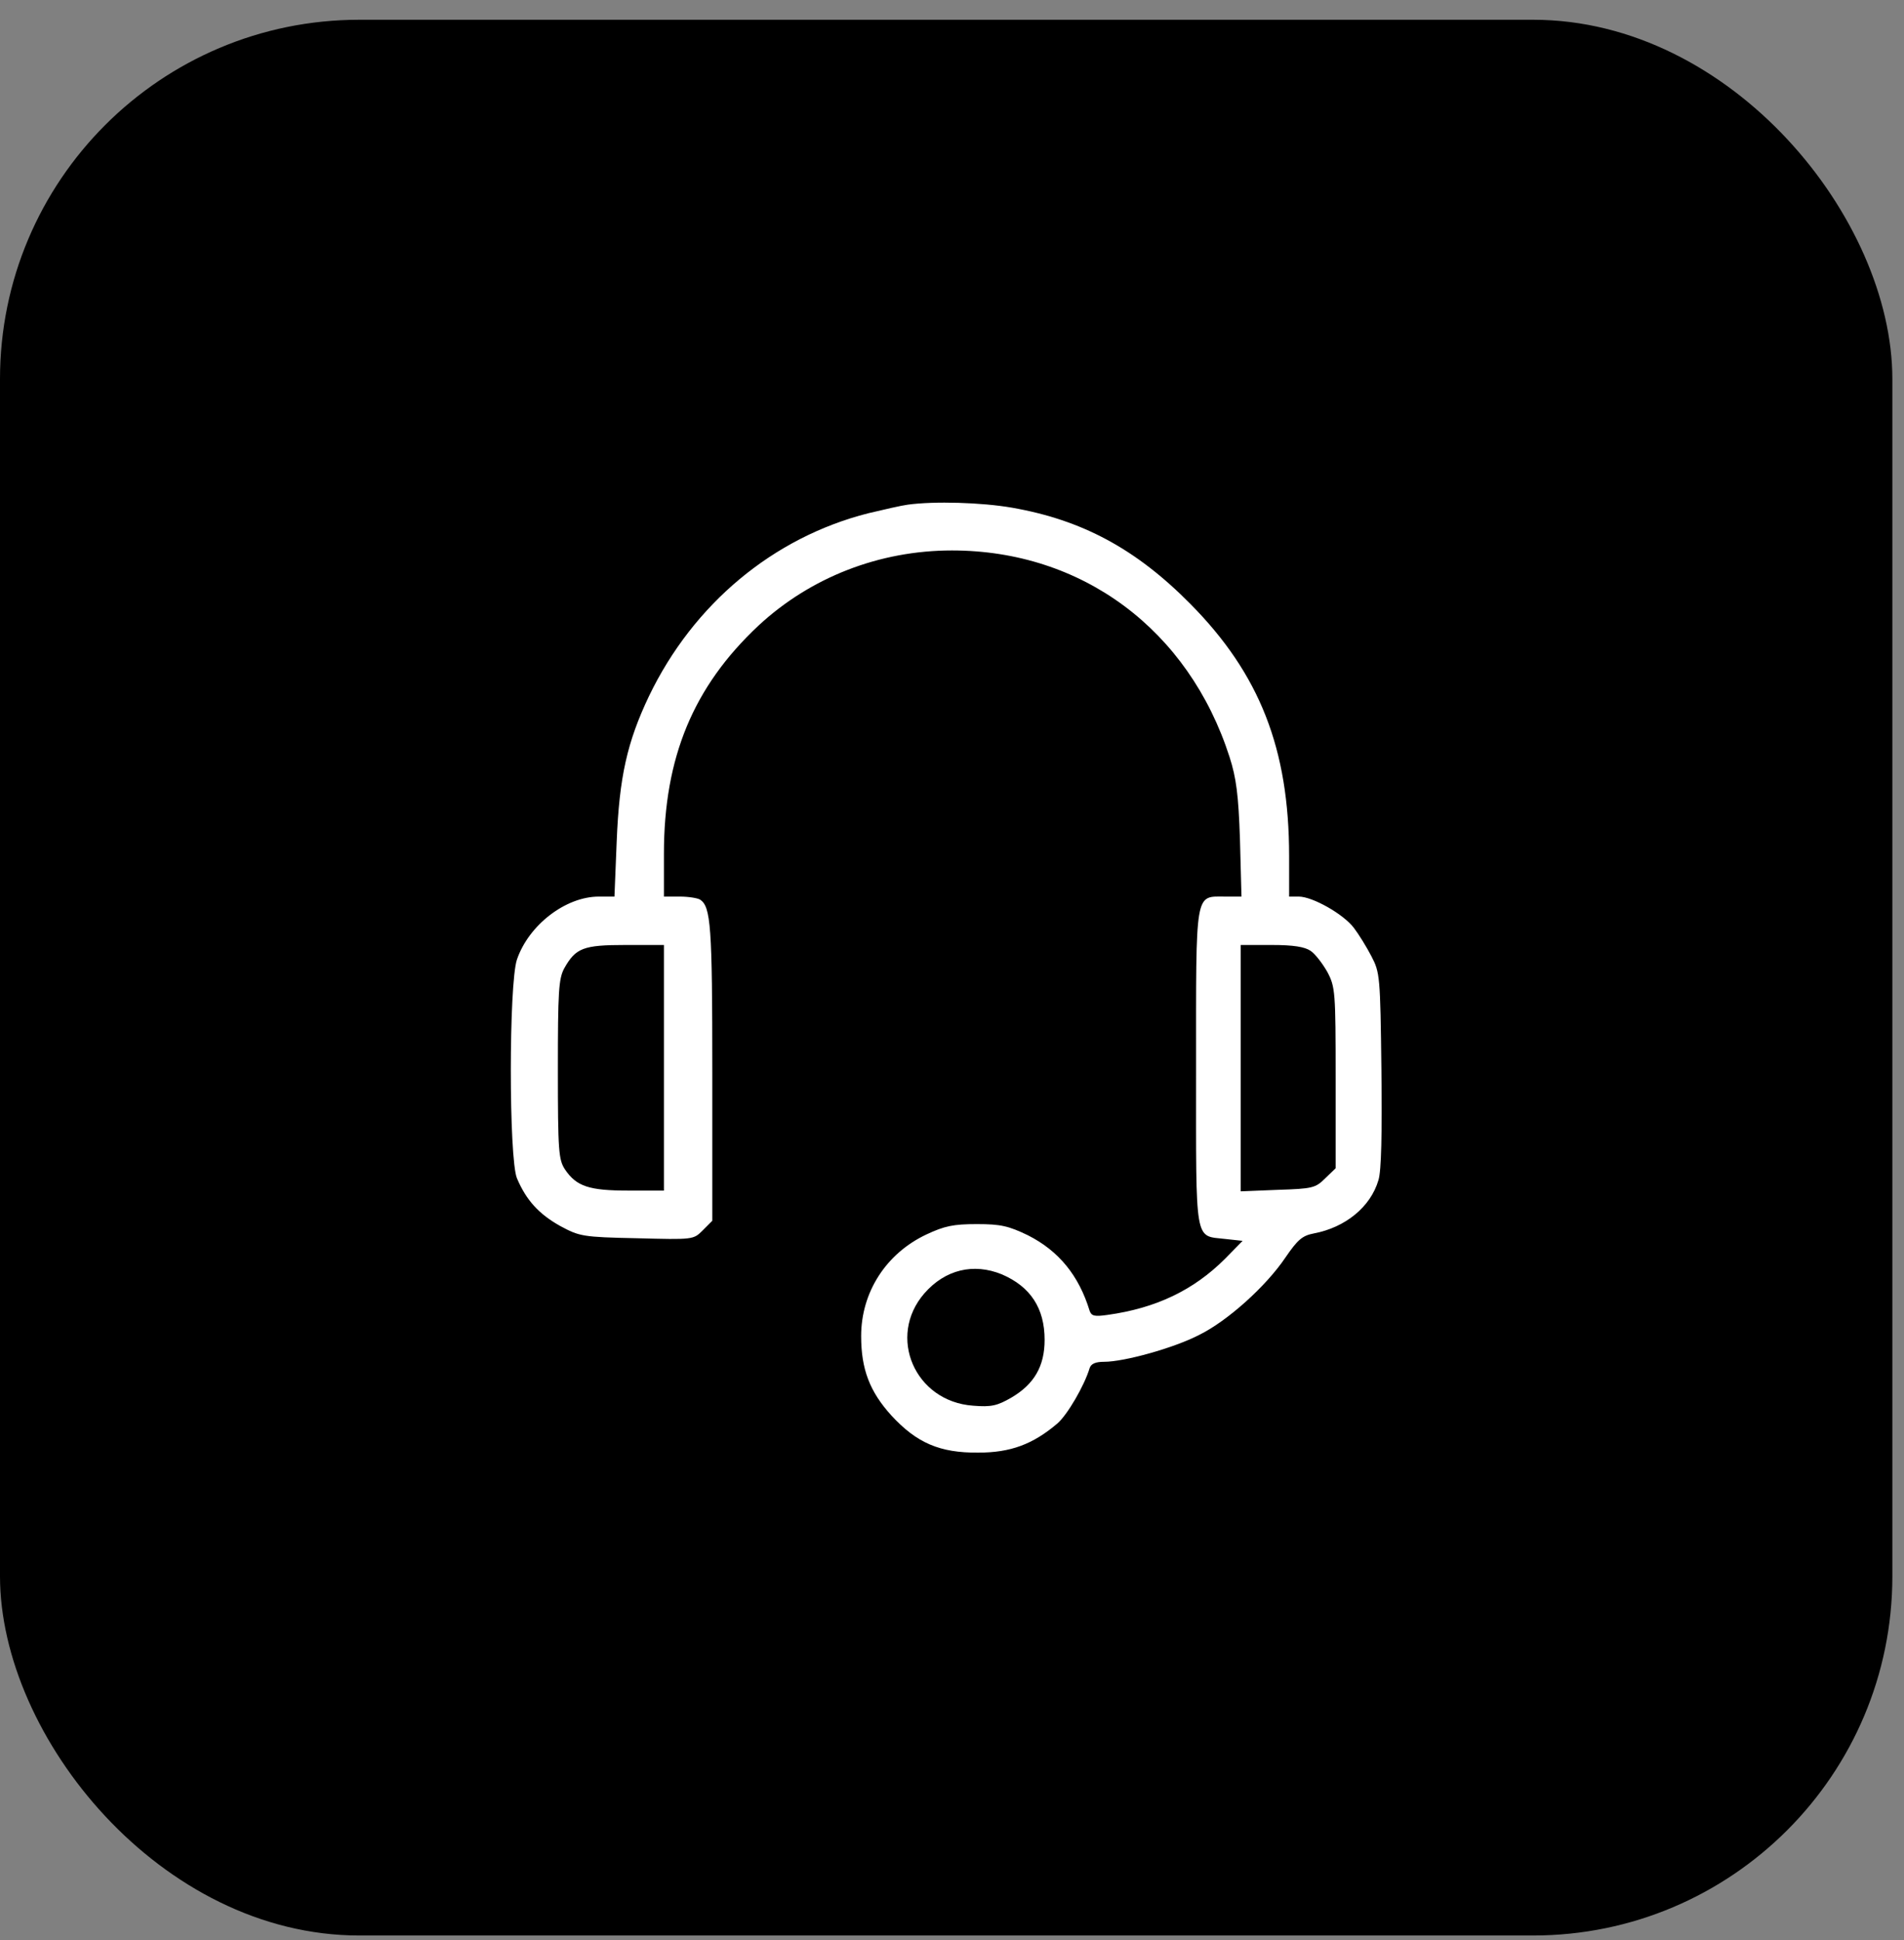
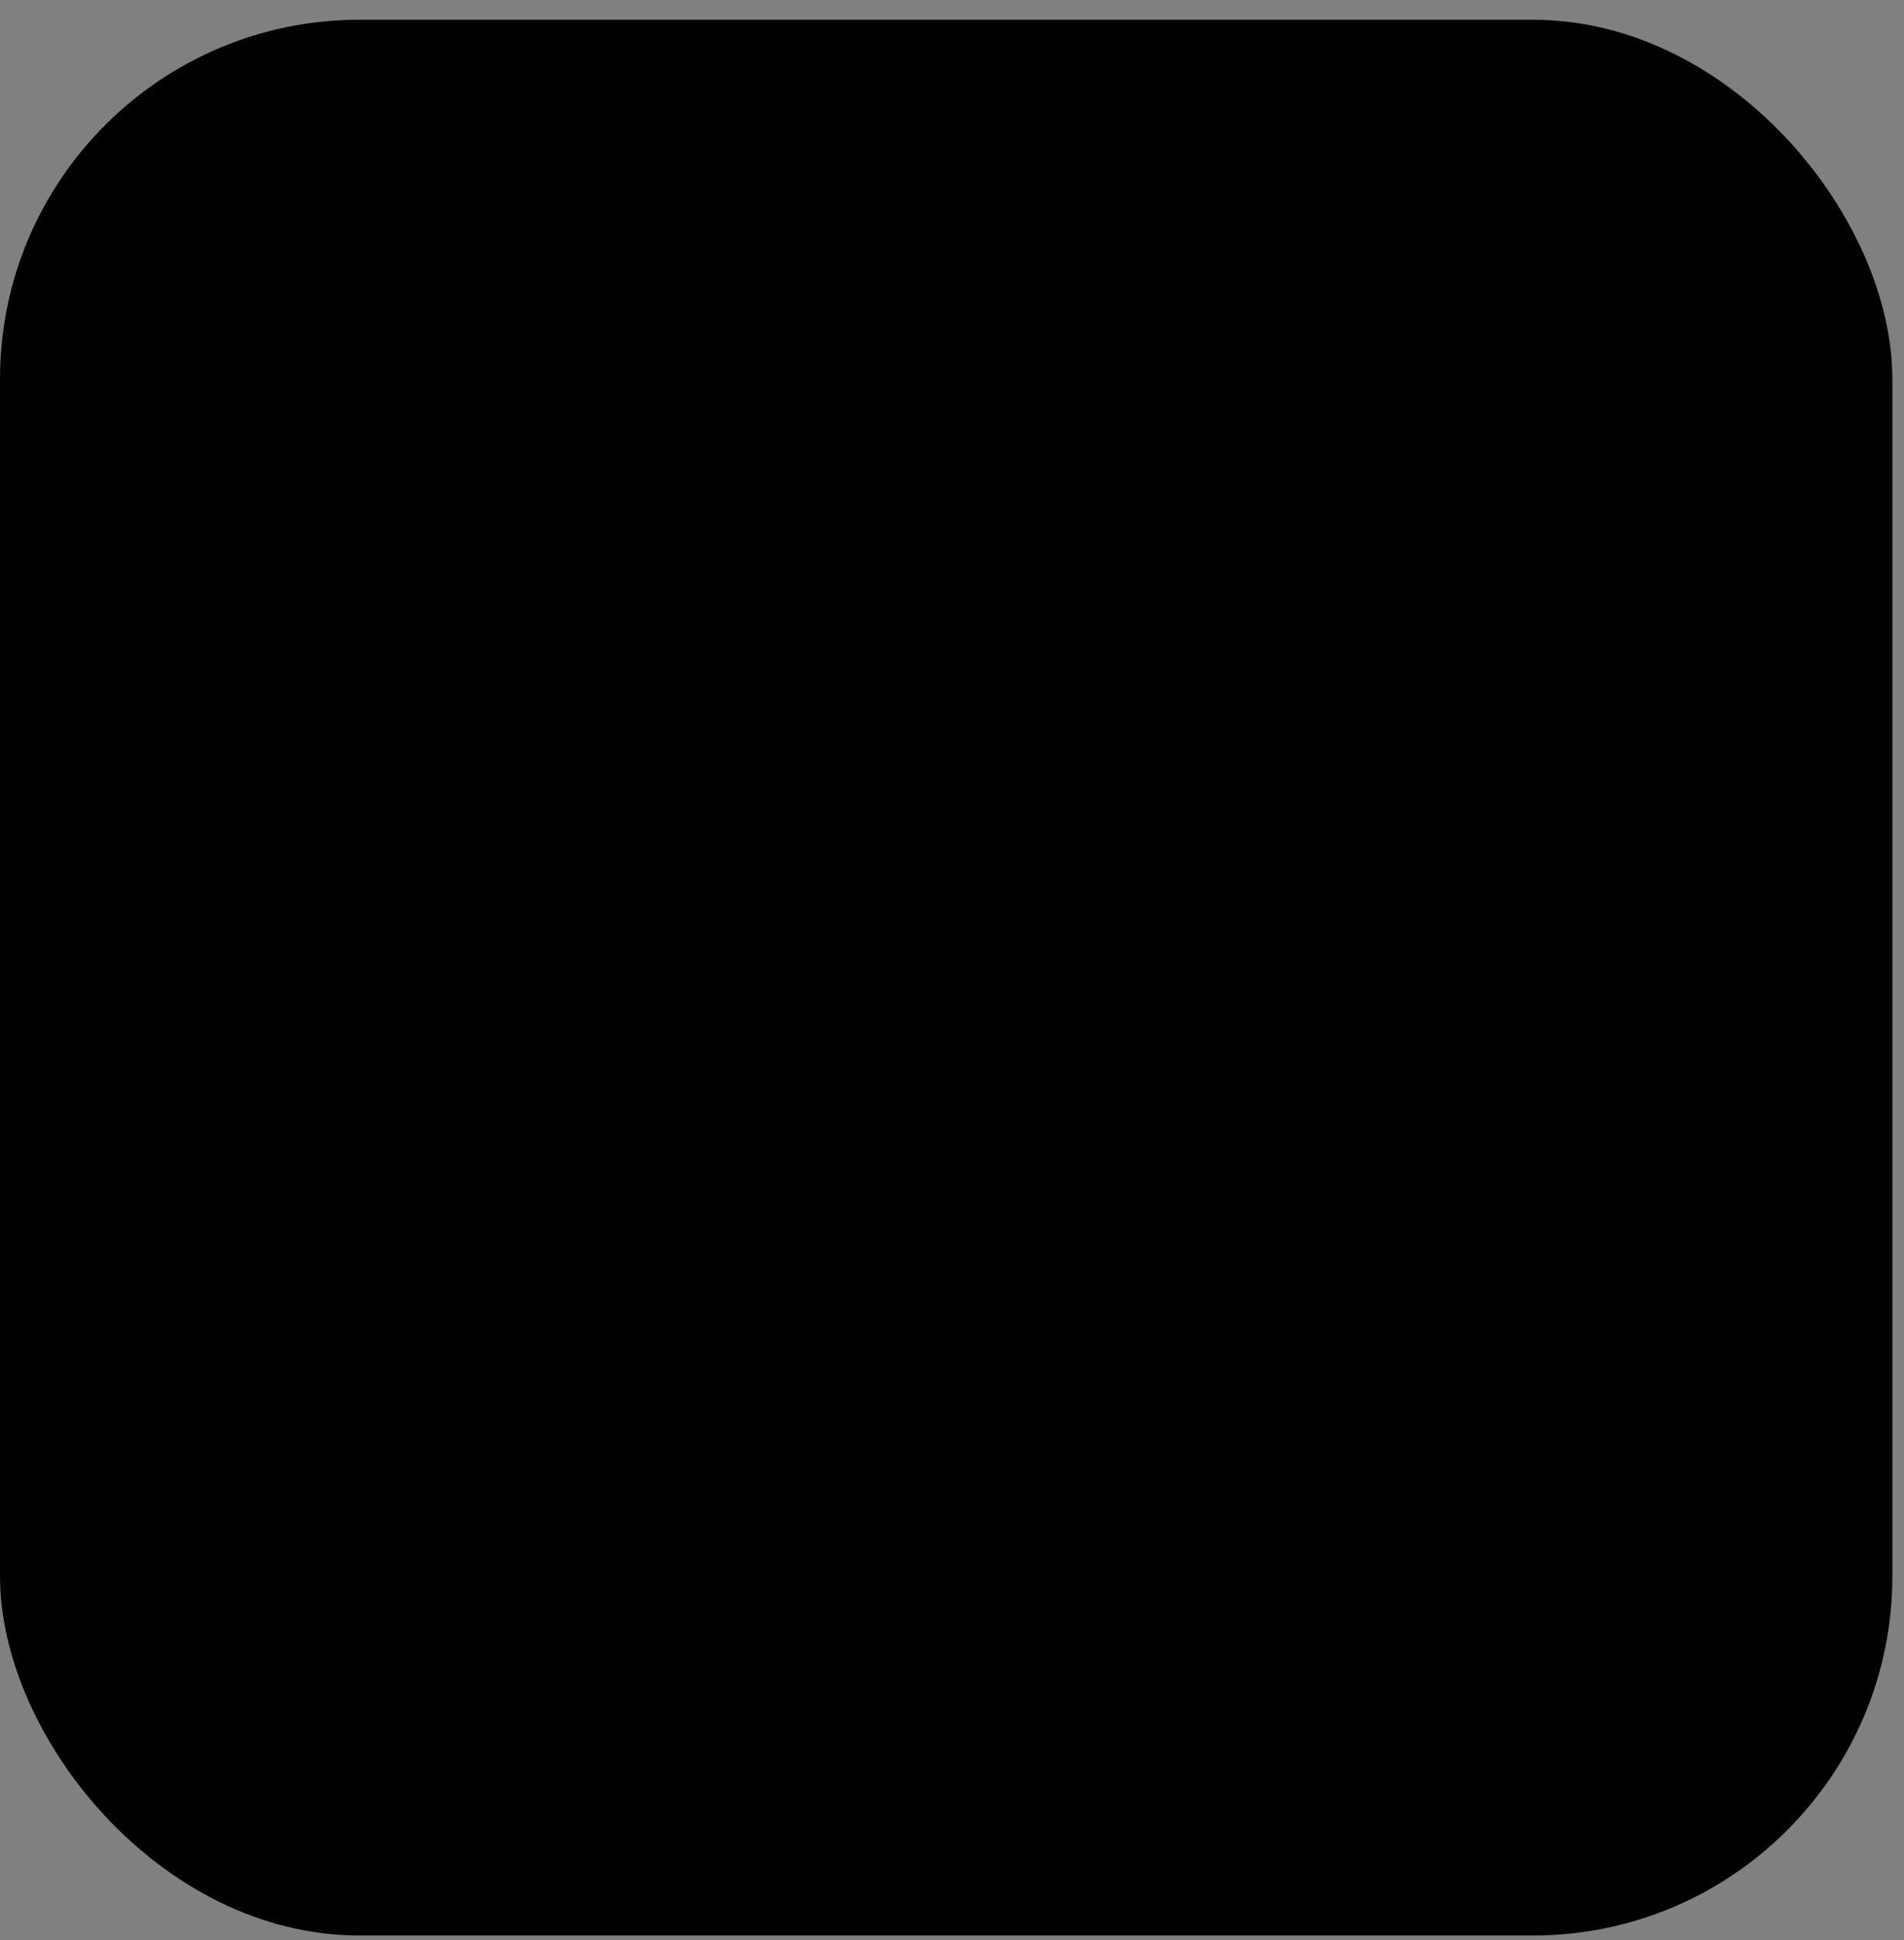
<svg xmlns="http://www.w3.org/2000/svg" width="53" height="54" viewBox="0 0 53 54" fill="none">
  <rect x="0" y="0" width="53" height="54" fill="#808080" stroke="none" />
  <rect y="0.55" width="52.676" height="53.321" rx="10" fill="black" />
-   <path d="M25.266 14.047C25.101 14.068 24.603 14.182 24.168 14.286C21.516 14.959 19.3 16.813 18.067 19.372C17.456 20.656 17.238 21.63 17.166 23.422L17.104 24.955H16.669C15.747 24.955 14.721 25.742 14.39 26.706C14.162 27.379 14.162 32.247 14.39 32.796C14.649 33.407 15.001 33.791 15.591 34.122C16.13 34.412 16.213 34.433 17.725 34.464C19.3 34.505 19.3 34.505 19.559 34.247L19.828 33.977V29.834C19.828 25.763 19.787 25.235 19.486 25.038C19.414 24.996 19.165 24.955 18.927 24.955H18.481V23.764C18.481 21.081 19.3 19.113 21.112 17.414C22.563 16.067 24.479 15.321 26.499 15.321C30.124 15.321 33.087 17.528 34.226 21.07C34.413 21.651 34.475 22.127 34.516 23.37L34.558 24.955H34.102C33.253 24.955 33.294 24.737 33.294 29.741C33.294 34.702 33.242 34.381 34.112 34.485L34.589 34.537L34.102 35.034C33.222 35.914 32.175 36.411 30.829 36.598C30.466 36.65 30.383 36.629 30.331 36.484C30.031 35.5 29.472 34.816 28.612 34.381C28.073 34.122 27.856 34.071 27.193 34.071C26.54 34.071 26.292 34.122 25.784 34.361C24.665 34.889 23.971 35.966 23.971 37.188C23.971 38.11 24.21 38.732 24.81 39.395C25.515 40.161 26.157 40.441 27.234 40.431C28.125 40.431 28.747 40.203 29.43 39.623C29.71 39.384 30.186 38.566 30.331 38.079C30.373 37.955 30.497 37.903 30.735 37.903C31.295 37.903 32.673 37.52 33.377 37.157C34.175 36.764 35.242 35.8 35.78 35.003C36.122 34.505 36.246 34.392 36.578 34.329C37.448 34.164 38.152 33.594 38.37 32.848C38.453 32.599 38.473 31.522 38.453 29.772C38.422 27.161 38.411 27.068 38.173 26.612C38.038 26.353 37.821 26.001 37.686 25.825C37.396 25.442 36.536 24.955 36.153 24.955H35.884V23.826C35.884 20.843 35.065 18.76 33.139 16.813C31.626 15.28 30.124 14.472 28.167 14.13C27.328 13.985 26.012 13.944 25.266 14.047ZM18.481 29.72V33.138H17.497C16.399 33.138 16.047 33.024 15.726 32.548C15.55 32.278 15.529 32.04 15.529 29.772C15.529 27.607 15.55 27.244 15.705 26.954C16.026 26.384 16.233 26.302 17.414 26.302H18.481V29.72ZM36.485 26.467C36.609 26.55 36.816 26.819 36.951 27.058C37.168 27.472 37.179 27.607 37.179 30V32.517L36.889 32.796C36.619 33.066 36.536 33.086 35.573 33.117L34.537 33.159V29.73V26.302H35.397C36.008 26.302 36.319 26.353 36.485 26.467ZM27.887 35.469C28.684 35.811 29.078 36.411 29.078 37.292C29.078 38.027 28.788 38.525 28.156 38.898C27.763 39.125 27.597 39.167 27.089 39.125C25.463 39.011 24.686 37.199 25.732 35.997C26.312 35.334 27.1 35.148 27.887 35.469Z" fill="white" />
</svg>